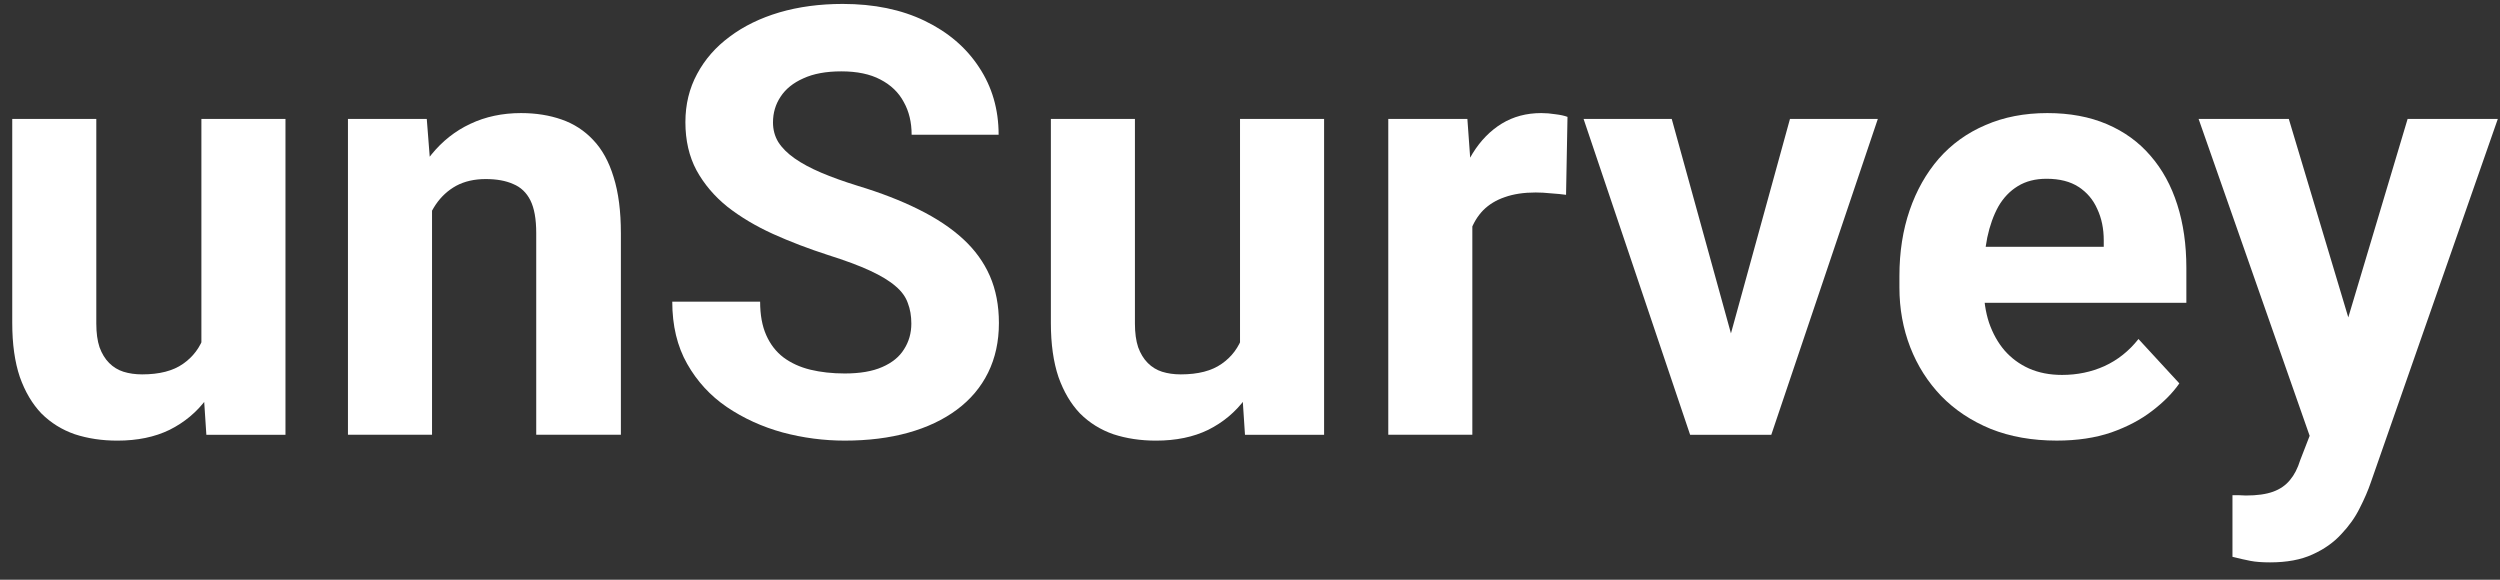
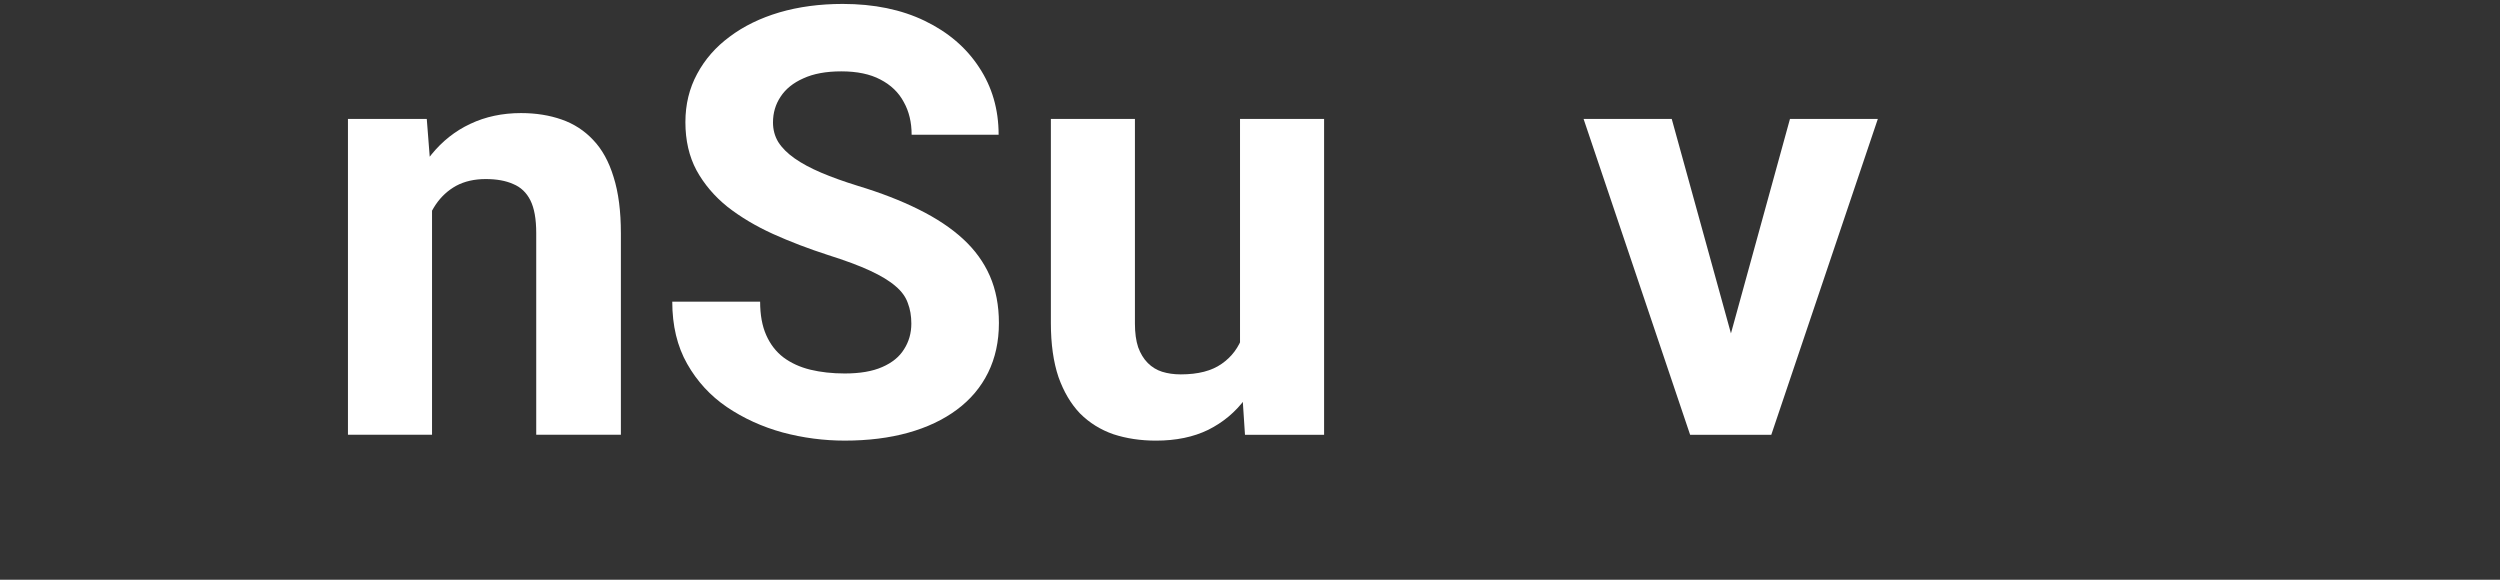
<svg xmlns="http://www.w3.org/2000/svg" width="138" height="32" viewBox="0 0 138 32" fill="none">
  <rect x="0" y="0" width="138" height="32" fill="#333333" stroke="none" />
-   <path d="M128.276 22.035L132.9 6.566H137.879L130.87 26.627C130.72 27.068 130.516 27.541 130.258 28.045C130.011 28.55 129.672 29.028 129.243 29.48C128.824 29.941 128.292 30.317 127.647 30.607C127.014 30.898 126.235 31.043 125.311 31.043C124.871 31.043 124.511 31.016 124.231 30.962C123.952 30.908 123.619 30.833 123.232 30.736V27.336C123.351 27.336 123.474 27.336 123.603 27.336C123.732 27.347 123.855 27.352 123.974 27.352C124.586 27.352 125.085 27.283 125.472 27.143C125.859 27.003 126.17 26.789 126.407 26.498C126.643 26.219 126.831 25.854 126.971 25.403L128.276 22.035ZM126.342 6.566L130.129 19.199L130.79 24.114L127.631 24.452L121.363 6.566H126.342Z" fill="white" />
-   <path d="M113.533 24.321C112.179 24.321 110.965 24.106 109.891 23.677C108.817 23.236 107.904 22.629 107.152 21.856C106.411 21.082 105.841 20.186 105.444 19.165C105.046 18.134 104.848 17.038 104.848 15.878V15.233C104.848 13.912 105.036 12.704 105.412 11.608C105.788 10.512 106.325 9.562 107.023 8.756C107.732 7.95 108.591 7.333 109.601 6.903C110.611 6.462 111.75 6.242 113.017 6.242C114.252 6.242 115.348 6.446 116.304 6.854C117.26 7.263 118.061 7.843 118.705 8.595C119.36 9.347 119.854 10.249 120.188 11.302C120.521 12.344 120.687 13.504 120.687 14.782V16.716H106.83V13.622H116.127V13.268C116.127 12.623 116.009 12.048 115.772 11.543C115.547 11.028 115.203 10.62 114.741 10.319C114.279 10.018 113.688 9.868 112.969 9.868C112.356 9.868 111.83 10.002 111.39 10.271C110.949 10.539 110.589 10.915 110.31 11.398C110.042 11.882 109.837 12.451 109.698 13.106C109.569 13.751 109.504 14.46 109.504 15.233V15.878C109.504 16.576 109.601 17.221 109.794 17.811C109.999 18.402 110.283 18.913 110.648 19.342C111.024 19.772 111.476 20.105 112.002 20.341C112.539 20.578 113.146 20.696 113.823 20.696C114.661 20.696 115.439 20.535 116.159 20.212C116.89 19.879 117.518 19.38 118.044 18.714L120.3 21.163C119.935 21.689 119.436 22.194 118.802 22.678C118.179 23.161 117.427 23.559 116.546 23.87C115.665 24.171 114.661 24.321 113.533 24.321Z" fill="white" />
  <path d="M94.939 20.617L98.806 6.566H103.656L97.775 24.001H94.842L94.939 20.617ZM92.28 6.566L96.164 20.633L96.244 24.001H93.295L87.414 6.566H92.28Z" fill="white" />
-   <path d="M81.273 10.367V23.999H76.633V6.564H80.999L81.273 10.367ZM86.526 6.452L86.446 10.754C86.22 10.722 85.946 10.695 85.624 10.673C85.312 10.641 85.028 10.625 84.77 10.625C84.115 10.625 83.545 10.711 83.062 10.883C82.589 11.044 82.192 11.286 81.87 11.608C81.558 11.93 81.322 12.322 81.161 12.784C81.01 13.246 80.924 13.773 80.903 14.363L79.968 14.073C79.968 12.945 80.081 11.909 80.307 10.963C80.532 10.007 80.86 9.175 81.29 8.466C81.73 7.757 82.267 7.209 82.901 6.822C83.535 6.436 84.26 6.242 85.076 6.242C85.334 6.242 85.597 6.264 85.866 6.307C86.134 6.339 86.355 6.387 86.526 6.452Z" fill="white" />
  <path d="M68.449 19.828V6.566H73.09V24.001H68.723L68.449 19.828ZM68.965 16.25L70.335 16.218C70.335 17.378 70.2 18.458 69.932 19.457C69.663 20.445 69.26 21.305 68.723 22.035C68.186 22.755 67.509 23.319 66.693 23.727C65.876 24.125 64.915 24.323 63.809 24.323C62.96 24.323 62.176 24.205 61.456 23.969C60.747 23.722 60.135 23.34 59.619 22.825C59.114 22.298 58.717 21.627 58.427 20.811C58.148 19.983 58.008 18.99 58.008 17.83V6.566H62.648V17.862C62.648 18.377 62.708 18.812 62.826 19.167C62.955 19.521 63.132 19.811 63.357 20.037C63.583 20.263 63.846 20.424 64.147 20.52C64.459 20.617 64.802 20.666 65.178 20.666C66.134 20.666 66.886 20.472 67.434 20.085C67.993 19.699 68.385 19.172 68.61 18.506C68.847 17.83 68.965 17.078 68.965 16.25Z" fill="white" />
  <path d="M50.306 17.861C50.306 17.442 50.242 17.066 50.113 16.733C49.995 16.389 49.769 16.078 49.436 15.798C49.103 15.508 48.636 15.224 48.034 14.944C47.433 14.665 46.654 14.375 45.698 14.074C44.634 13.73 43.624 13.344 42.669 12.914C41.723 12.484 40.885 11.985 40.155 11.415C39.435 10.835 38.866 10.164 38.447 9.401C38.039 8.639 37.834 7.752 37.834 6.743C37.834 5.765 38.049 4.879 38.479 4.084C38.909 3.278 39.51 2.591 40.284 2.021C41.057 1.441 41.97 0.996 43.023 0.684C44.086 0.373 45.252 0.217 46.52 0.217C48.249 0.217 49.758 0.528 51.047 1.151C52.336 1.774 53.335 2.628 54.044 3.713C54.764 4.798 55.124 6.039 55.124 7.436H50.322C50.322 6.748 50.177 6.146 49.887 5.631C49.608 5.104 49.178 4.691 48.598 4.39C48.029 4.089 47.309 3.939 46.439 3.939C45.601 3.939 44.903 4.068 44.344 4.326C43.786 4.573 43.367 4.911 43.087 5.341C42.808 5.76 42.669 6.232 42.669 6.759C42.669 7.156 42.765 7.516 42.959 7.838C43.163 8.161 43.463 8.461 43.861 8.741C44.258 9.02 44.747 9.283 45.327 9.53C45.907 9.777 46.579 10.019 47.341 10.255C48.62 10.642 49.742 11.077 50.709 11.56C51.687 12.044 52.503 12.586 53.158 13.188C53.813 13.79 54.308 14.472 54.641 15.234C54.974 15.997 55.14 16.862 55.14 17.829C55.14 18.849 54.941 19.762 54.544 20.568C54.147 21.373 53.572 22.056 52.82 22.614C52.068 23.173 51.171 23.597 50.129 23.887C49.087 24.177 47.921 24.322 46.632 24.322C45.472 24.322 44.328 24.172 43.2 23.871C42.072 23.56 41.046 23.092 40.123 22.469C39.209 21.846 38.479 21.051 37.931 20.084C37.383 19.118 37.109 17.974 37.109 16.652H41.959C41.959 17.383 42.072 18 42.298 18.505C42.523 19.01 42.84 19.419 43.248 19.73C43.667 20.041 44.162 20.267 44.731 20.407C45.311 20.546 45.945 20.616 46.632 20.616C47.47 20.616 48.158 20.498 48.695 20.262C49.243 20.025 49.645 19.698 49.903 19.279C50.172 18.86 50.306 18.387 50.306 17.861Z" fill="white" />
  <path d="M23.848 10.287V23.999H19.207V6.564H23.558L23.848 10.287ZM23.171 14.669H21.914C21.914 13.38 22.081 12.22 22.414 11.189C22.747 10.147 23.214 9.261 23.815 8.53C24.417 7.789 25.131 7.225 25.959 6.838C26.796 6.441 27.731 6.242 28.762 6.242C29.579 6.242 30.325 6.36 31.002 6.597C31.679 6.833 32.259 7.209 32.742 7.725C33.236 8.24 33.612 8.922 33.87 9.771C34.139 10.62 34.273 11.656 34.273 12.881V23.999H29.6V12.865C29.6 12.091 29.493 11.49 29.278 11.06C29.063 10.63 28.746 10.33 28.327 10.158C27.919 9.975 27.414 9.884 26.812 9.884C26.189 9.884 25.647 10.007 25.185 10.254C24.734 10.502 24.358 10.845 24.057 11.286C23.767 11.715 23.547 12.22 23.396 12.8C23.246 13.38 23.171 14.003 23.171 14.669Z" fill="white" />
-   <path d="M11.117 19.828V6.566H15.758V24.001H11.391L11.117 19.828ZM11.633 16.25L13.002 16.218C13.002 17.378 12.868 18.458 12.6 19.457C12.331 20.445 11.928 21.305 11.391 22.035C10.854 22.755 10.177 23.319 9.361 23.727C8.544 24.125 7.583 24.323 6.477 24.323C5.628 24.323 4.844 24.205 4.124 23.969C3.415 23.722 2.803 23.34 2.287 22.825C1.782 22.298 1.385 21.627 1.095 20.811C0.815 19.983 0.676 18.99 0.676 17.83V6.566H5.316V17.862C5.316 18.377 5.375 18.812 5.494 19.167C5.623 19.521 5.8 19.811 6.025 20.037C6.251 20.263 6.514 20.424 6.815 20.52C7.126 20.617 7.47 20.666 7.846 20.666C8.802 20.666 9.554 20.472 10.102 20.085C10.661 19.699 11.053 19.172 11.278 18.506C11.515 17.83 11.633 17.078 11.633 16.25Z" fill="white" />
</svg>